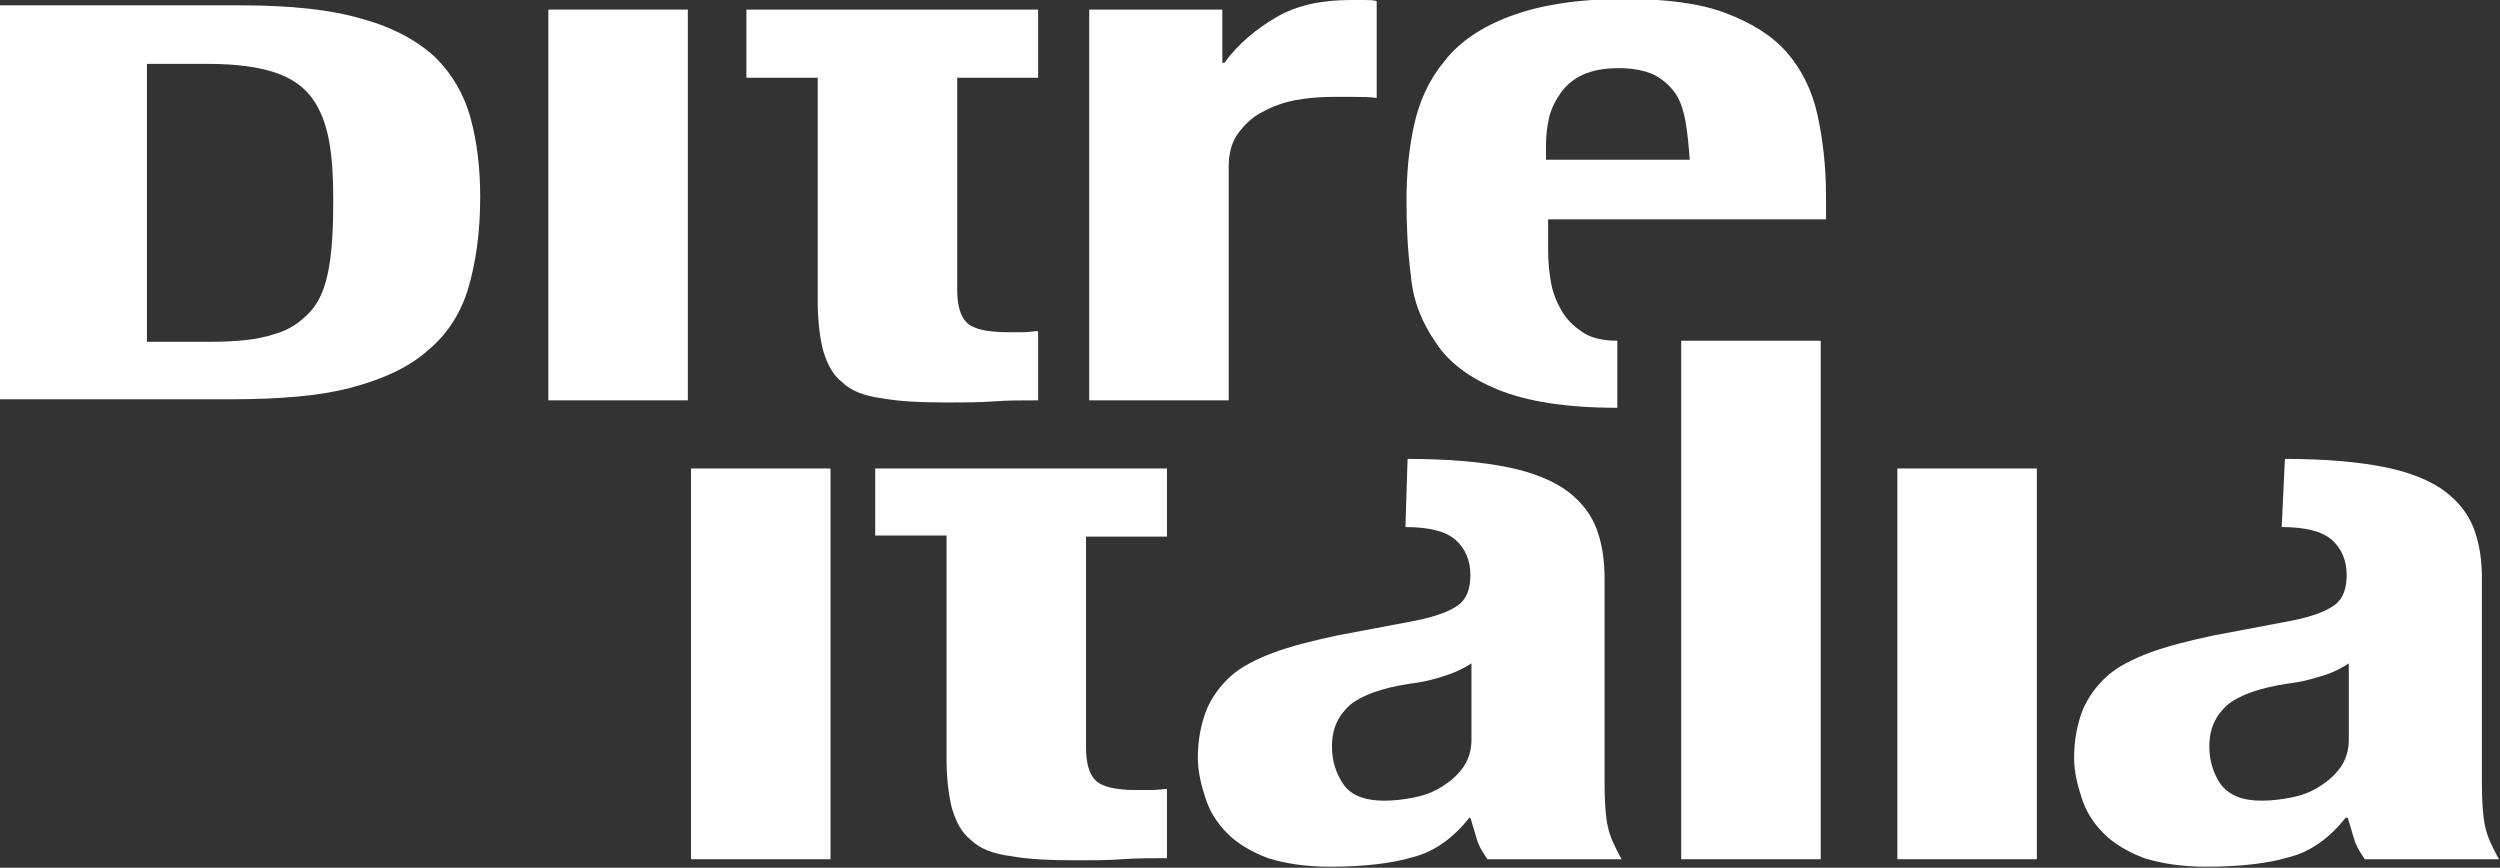
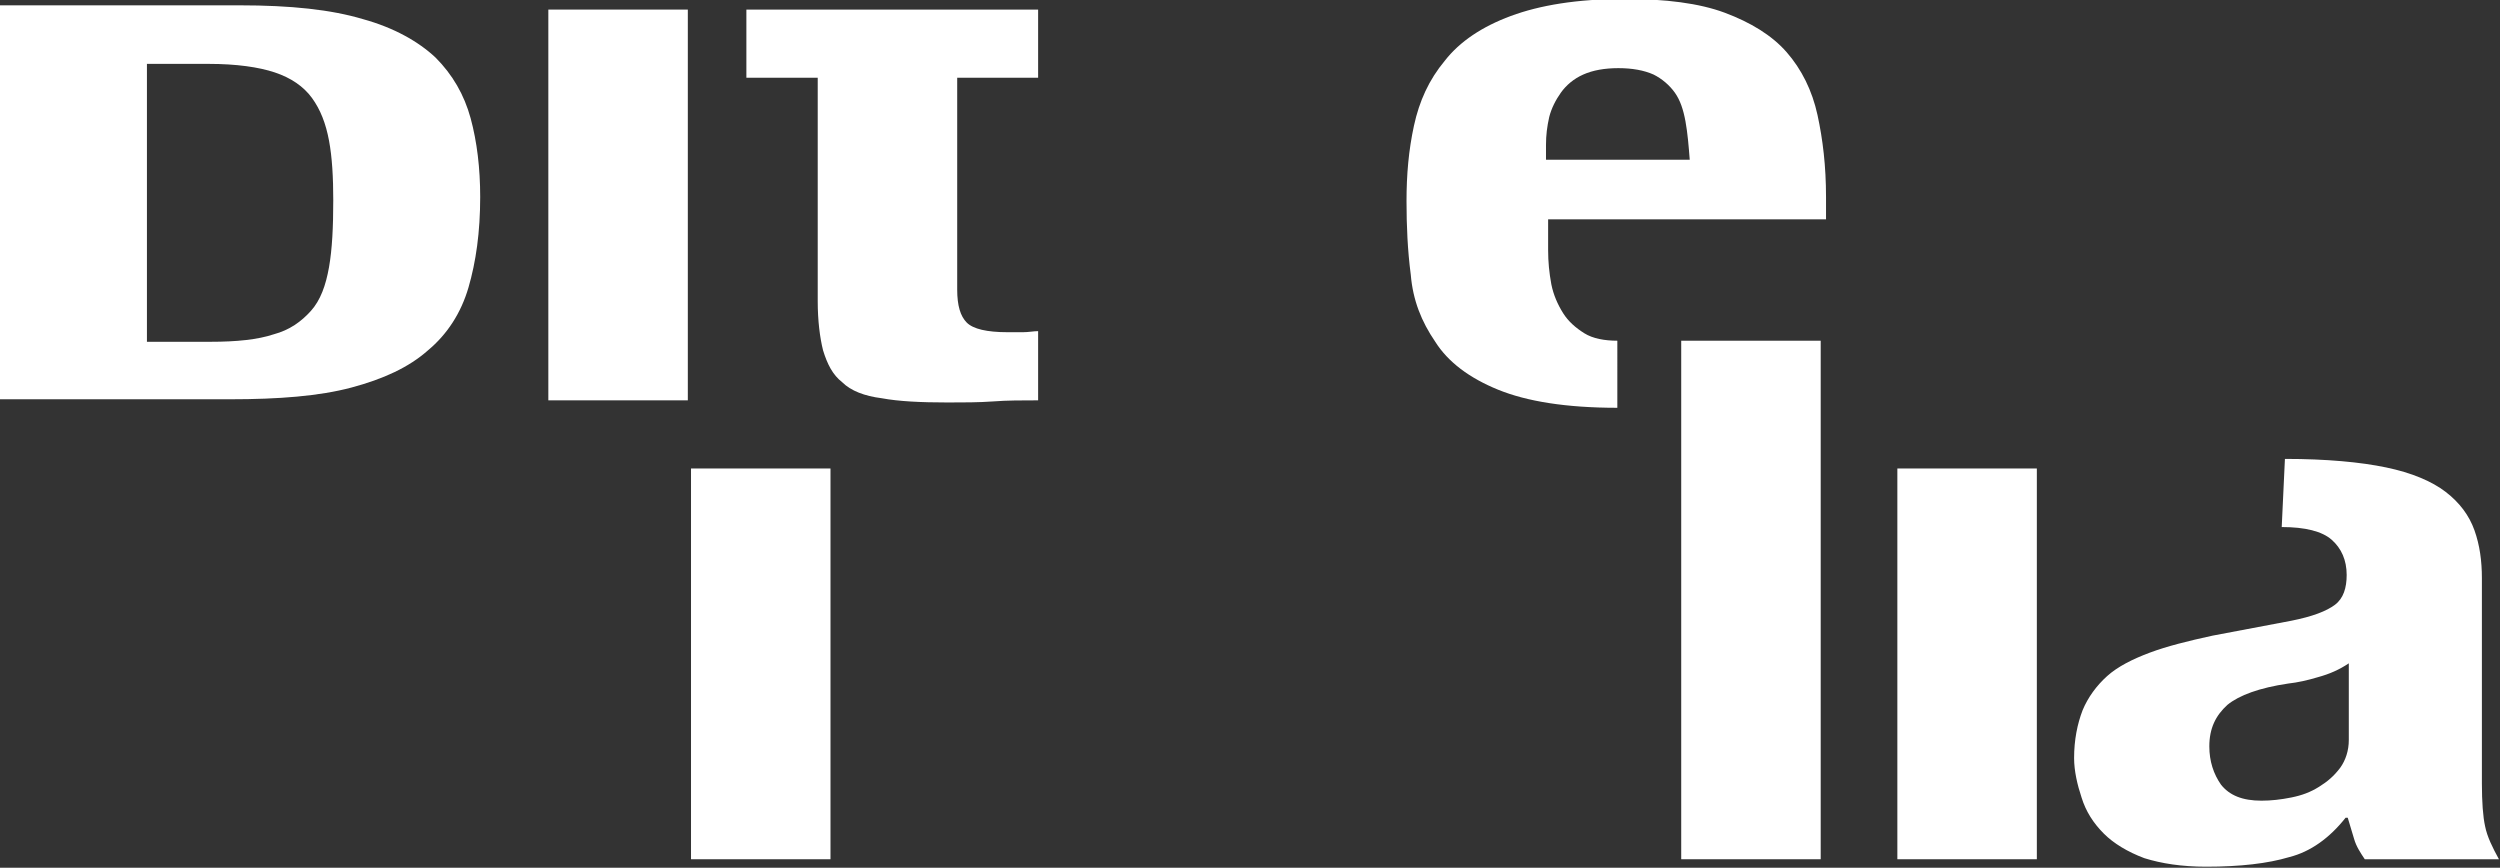
<svg xmlns="http://www.w3.org/2000/svg" version="1.1" id="Layer_1" x="0px" y="0px" viewBox="0 0 234.8 81.5" style="enable-background:new 0 0 234.8 81.5;" xml:space="preserve">
  <rect x="0" y="0" width="234.8" height="81.5" fill="#333333" stroke="none" />
  <style type="text/css">
	.st0{fill:#FFFFFF;}
</style>
  <path class="st0" d="M22.5,0.5c4.8,0,8.6,0.4,11.6,1.3c2.9,0.8,5.2,2.1,6.8,3.6c1.6,1.6,2.7,3.5,3.3,5.7s0.9,4.7,0.9,7.4  c0,3.3-0.4,6.1-1.1,8.5c-0.7,2.4-2,4.4-3.8,5.9c-1.8,1.6-4.2,2.7-7.2,3.5s-6.8,1.1-11.4,1.1H0v-37H22.5z M19.8,32.1  c2.4,0,4.4-0.2,5.9-0.7c1.5-0.4,2.6-1.2,3.5-2.2s1.4-2.4,1.7-4.1c0.3-1.7,0.4-3.8,0.4-6.3c0-2.1-0.1-4-0.4-5.6s-0.8-2.9-1.6-4  c-0.8-1.1-2-1.9-3.5-2.4C24.3,6.3,22.2,6,19.6,6h-5.8v26.1H19.8z" />
  <rect x="51.5" y="0.9" class="st0" width="13.1" height="36.7" />
  <path class="st0" d="M89.9,0.9h7.6v6.4h-7.6v19.9c0,1.5,0.3,2.5,0.9,3.1s1.9,0.9,3.8,0.9c0.5,0,1,0,1.5,0s1-0.1,1.4-0.1v6.5  c-1.5,0-2.9,0-4.2,0.1c-1.4,0.1-2.8,0.1-4.3,0.1c-2.5,0-4.6-0.1-6.2-0.4c-1.6-0.2-2.9-0.7-3.7-1.5c-0.9-0.7-1.4-1.7-1.8-3  c-0.3-1.2-0.5-2.8-0.5-4.6v-21h-6.7V0.9h6.7H89.9z" />
-   <path class="st0" d="M114.8,0.9v5h0.2c1.3-1.8,3-3.2,4.9-4.3s4.2-1.6,7-1.6c0.4,0,0.8,0,1.2,0c0.4,0,0.8,0,1.2,0.1v9.1  c-0.7-0.1-1.4-0.1-2.1-0.1s-1.4,0-2.1,0c-1.1,0-2.3,0.1-3.4,0.3s-2.2,0.6-3.1,1.1c-1,0.5-1.7,1.2-2.3,2c-0.6,0.8-0.9,1.9-0.9,3.1v22  h-13.1V0.9H114.8z" />
  <path class="st0" d="M151.9,38.3c-4.8,0-8.5-0.6-11.2-1.7c-2.7-1.1-4.7-2.6-5.9-4.5c-1.3-1.9-2.1-3.9-2.3-6.3  c-0.3-2.3-0.4-4.6-0.4-6.9c0-2.5,0.2-4.8,0.7-7.1s1.4-4.3,2.9-6.1c1.4-1.8,3.5-3.2,6.2-4.2s6.2-1.6,10.7-1.6c3.8,0,7,0.4,9.4,1.3  s4.4,2.1,5.8,3.7c1.4,1.6,2.4,3.6,2.9,5.9s0.8,4.8,0.8,7.7v2.1h-26.1v2.9c0,1.1,0.1,2.1,0.3,3.2c0.2,1,0.6,1.9,1.1,2.7  c0.5,0.8,1.2,1.4,2,1.9s1.9,0.7,3.1,0.7V38.3z M158.3,11.4c-0.2-1.1-0.5-2-1-2.7s-1.2-1.3-2-1.7c-0.9-0.4-2-0.6-3.3-0.6  s-2.4,0.2-3.3,0.6c-0.9,0.4-1.6,1-2.1,1.7s-0.9,1.5-1.1,2.3c-0.2,0.9-0.3,1.7-0.3,2.6V15h13.5C158.6,13.7,158.5,12.5,158.3,11.4" />
  <rect x="64.9" y="44" class="st0" width="13.1" height="36.7" />
-   <path class="st0" d="M102,44h7.6v6.4H102v19.8c0,1.5,0.3,2.5,0.9,3.1s1.9,0.9,3.8,0.9c0.5,0,1,0,1.5,0s1-0.1,1.4-0.1v6.5  c-1.5,0-2.9,0-4.2,0.1c-1.4,0.1-2.8,0.1-4.3,0.1c-2.5,0-4.6-0.1-6.2-0.4c-1.6-0.2-2.9-0.7-3.7-1.5c-0.9-0.7-1.4-1.7-1.8-3  c-0.3-1.2-0.5-2.8-0.5-4.6v-21h-6.7V44h6.7H102z" />
-   <path class="st0" d="M132.2,43.1c3.9,0,7.1,0.3,9.5,0.8s4.3,1.3,5.6,2.3s2.2,2.2,2.7,3.6c0.5,1.4,0.7,2.9,0.7,4.5v19.3  c0,1.7,0.1,3.1,0.3,4c0.2,1,0.7,2,1.3,3.1h-12.6c-0.4-0.6-0.8-1.2-1-1.9c-0.2-0.7-0.4-1.3-0.6-2H138c-1.5,1.9-3.3,3.2-5.3,3.7  c-2,0.6-4.6,0.9-7.8,0.9c-2.3,0-4.2-0.3-5.8-0.8c-1.6-0.6-2.9-1.4-3.8-2.3c-1-1-1.7-2.1-2.1-3.4c-0.4-1.2-0.7-2.5-0.7-3.7  c0-1.7,0.3-3.2,0.8-4.5c0.5-1.2,1.3-2.3,2.3-3.2c1-0.9,2.4-1.6,4-2.2c1.6-0.6,3.6-1.1,5.9-1.6l7.4-1.4c2-0.4,3.3-0.9,4.1-1.5  s1.1-1.6,1.1-2.8c0-1.4-0.5-2.5-1.4-3.3s-2.5-1.2-4.7-1.2L132.2,43.1z M135.3,63.6c-1,0.3-1.9,0.5-2.8,0.6c-2.7,0.4-4.6,1.1-5.7,2  c-1.1,1-1.7,2.2-1.7,3.9c0,1.4,0.4,2.6,1.1,3.6s2,1.5,3.8,1.5c0.9,0,1.8-0.1,2.8-0.3c1-0.2,1.8-0.5,2.6-1s1.4-1,2-1.8  c0.5-0.7,0.8-1.6,0.8-2.6v-7.2C137.3,62.9,136.3,63.3,135.3,63.6" />
  <rect x="157.9" y="32" class="st0" width="13.1" height="48.7" />
  <rect x="178.2" y="44" class="st0" width="13.1" height="36.7" />
  <path class="st0" d="M214.6,43.1c3.9,0,7.1,0.3,9.5,0.8s4.3,1.3,5.6,2.3s2.2,2.2,2.7,3.6c0.5,1.4,0.7,2.9,0.7,4.5v19.3  c0,1.7,0.1,3.1,0.3,4c0.2,1,0.7,2,1.3,3.1h-12.6c-0.4-0.6-0.8-1.2-1-1.9c-0.2-0.7-0.4-1.3-0.6-2h-0.2c-1.5,1.9-3.3,3.2-5.3,3.7  c-2,0.6-4.6,0.9-7.8,0.9c-2.3,0-4.2-0.3-5.8-0.8c-1.6-0.6-2.9-1.4-3.8-2.3c-1-1-1.7-2.1-2.1-3.4c-0.4-1.2-0.7-2.5-0.7-3.7  c0-1.7,0.3-3.2,0.8-4.5c0.5-1.2,1.3-2.3,2.3-3.2c1-0.9,2.4-1.6,4-2.2c1.6-0.6,3.6-1.1,5.9-1.6l7.4-1.4c2-0.4,3.3-0.9,4.1-1.5  s1.1-1.6,1.1-2.8c0-1.4-0.5-2.5-1.4-3.3s-2.5-1.2-4.7-1.2L214.6,43.1z M217.7,63.6c-1,0.3-1.9,0.5-2.8,0.6c-2.7,0.4-4.6,1.1-5.7,2  c-1.1,1-1.7,2.2-1.7,3.9c0,1.4,0.4,2.6,1.1,3.6c0.8,1,2,1.5,3.8,1.5c0.9,0,1.8-0.1,2.8-0.3c1-0.2,1.8-0.5,2.6-1s1.4-1,2-1.8  c0.5-0.7,0.8-1.6,0.8-2.6v-7.2C219.7,62.9,218.8,63.3,217.7,63.6" />
</svg>